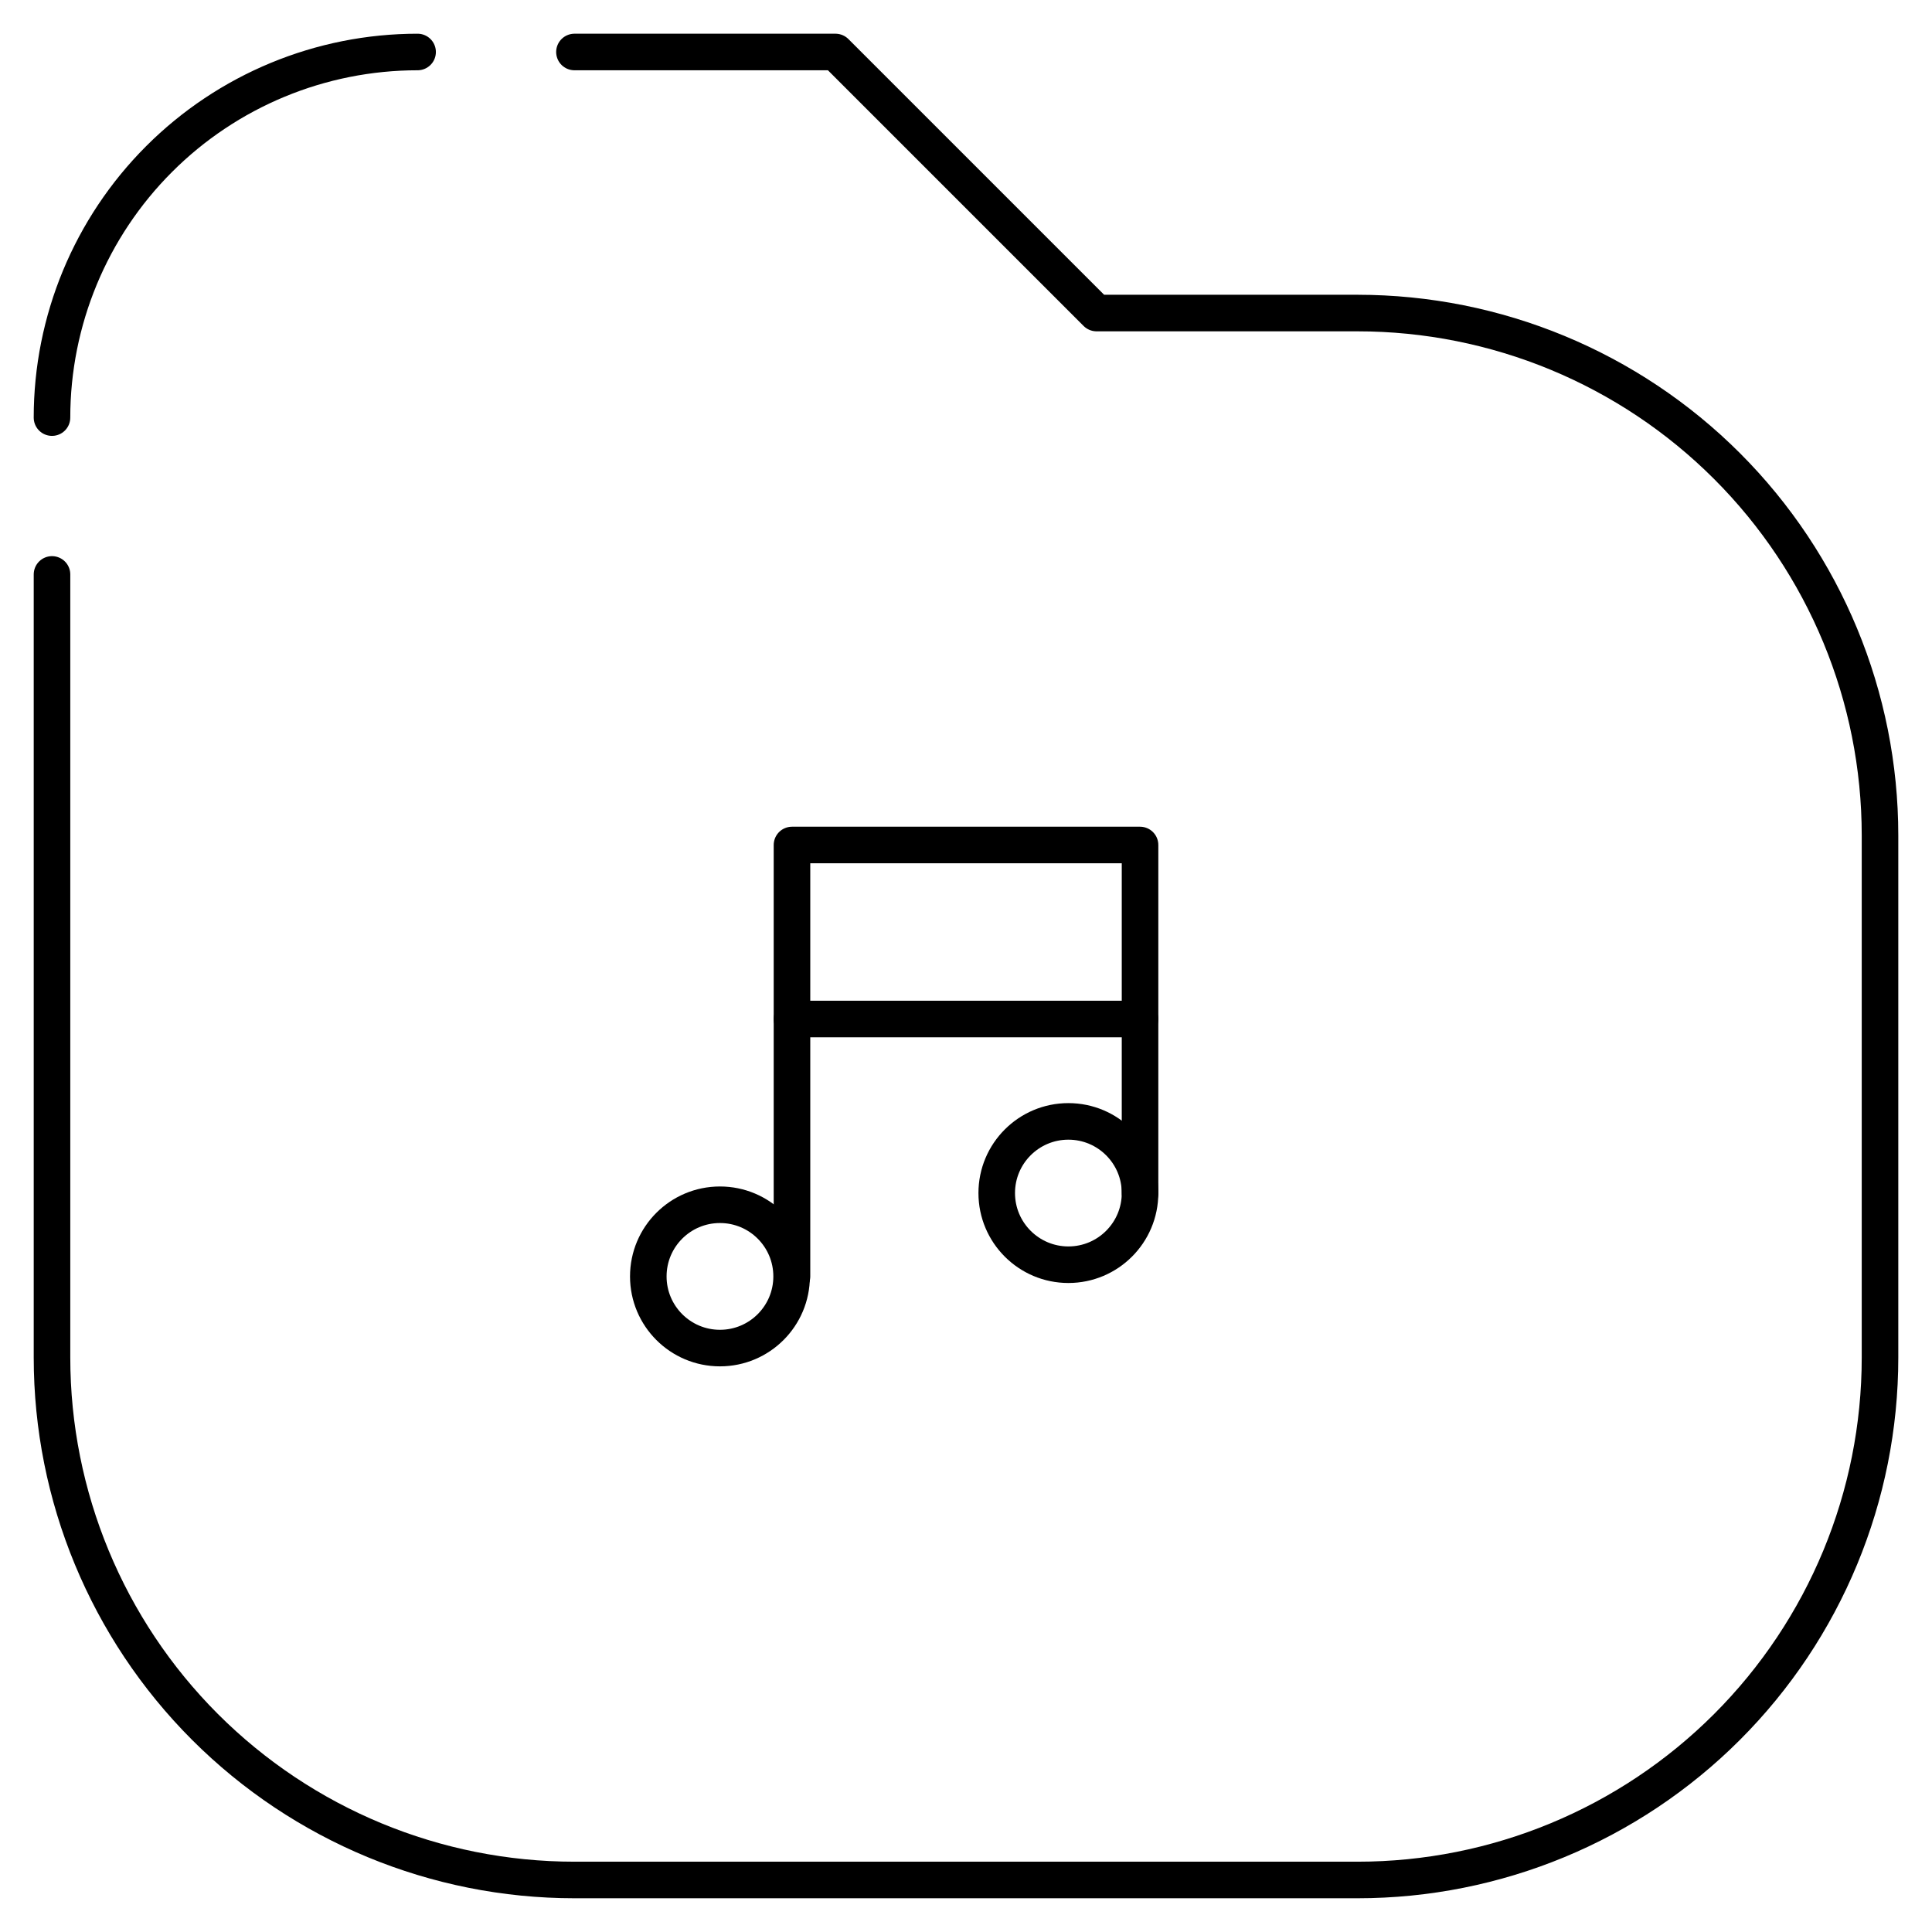
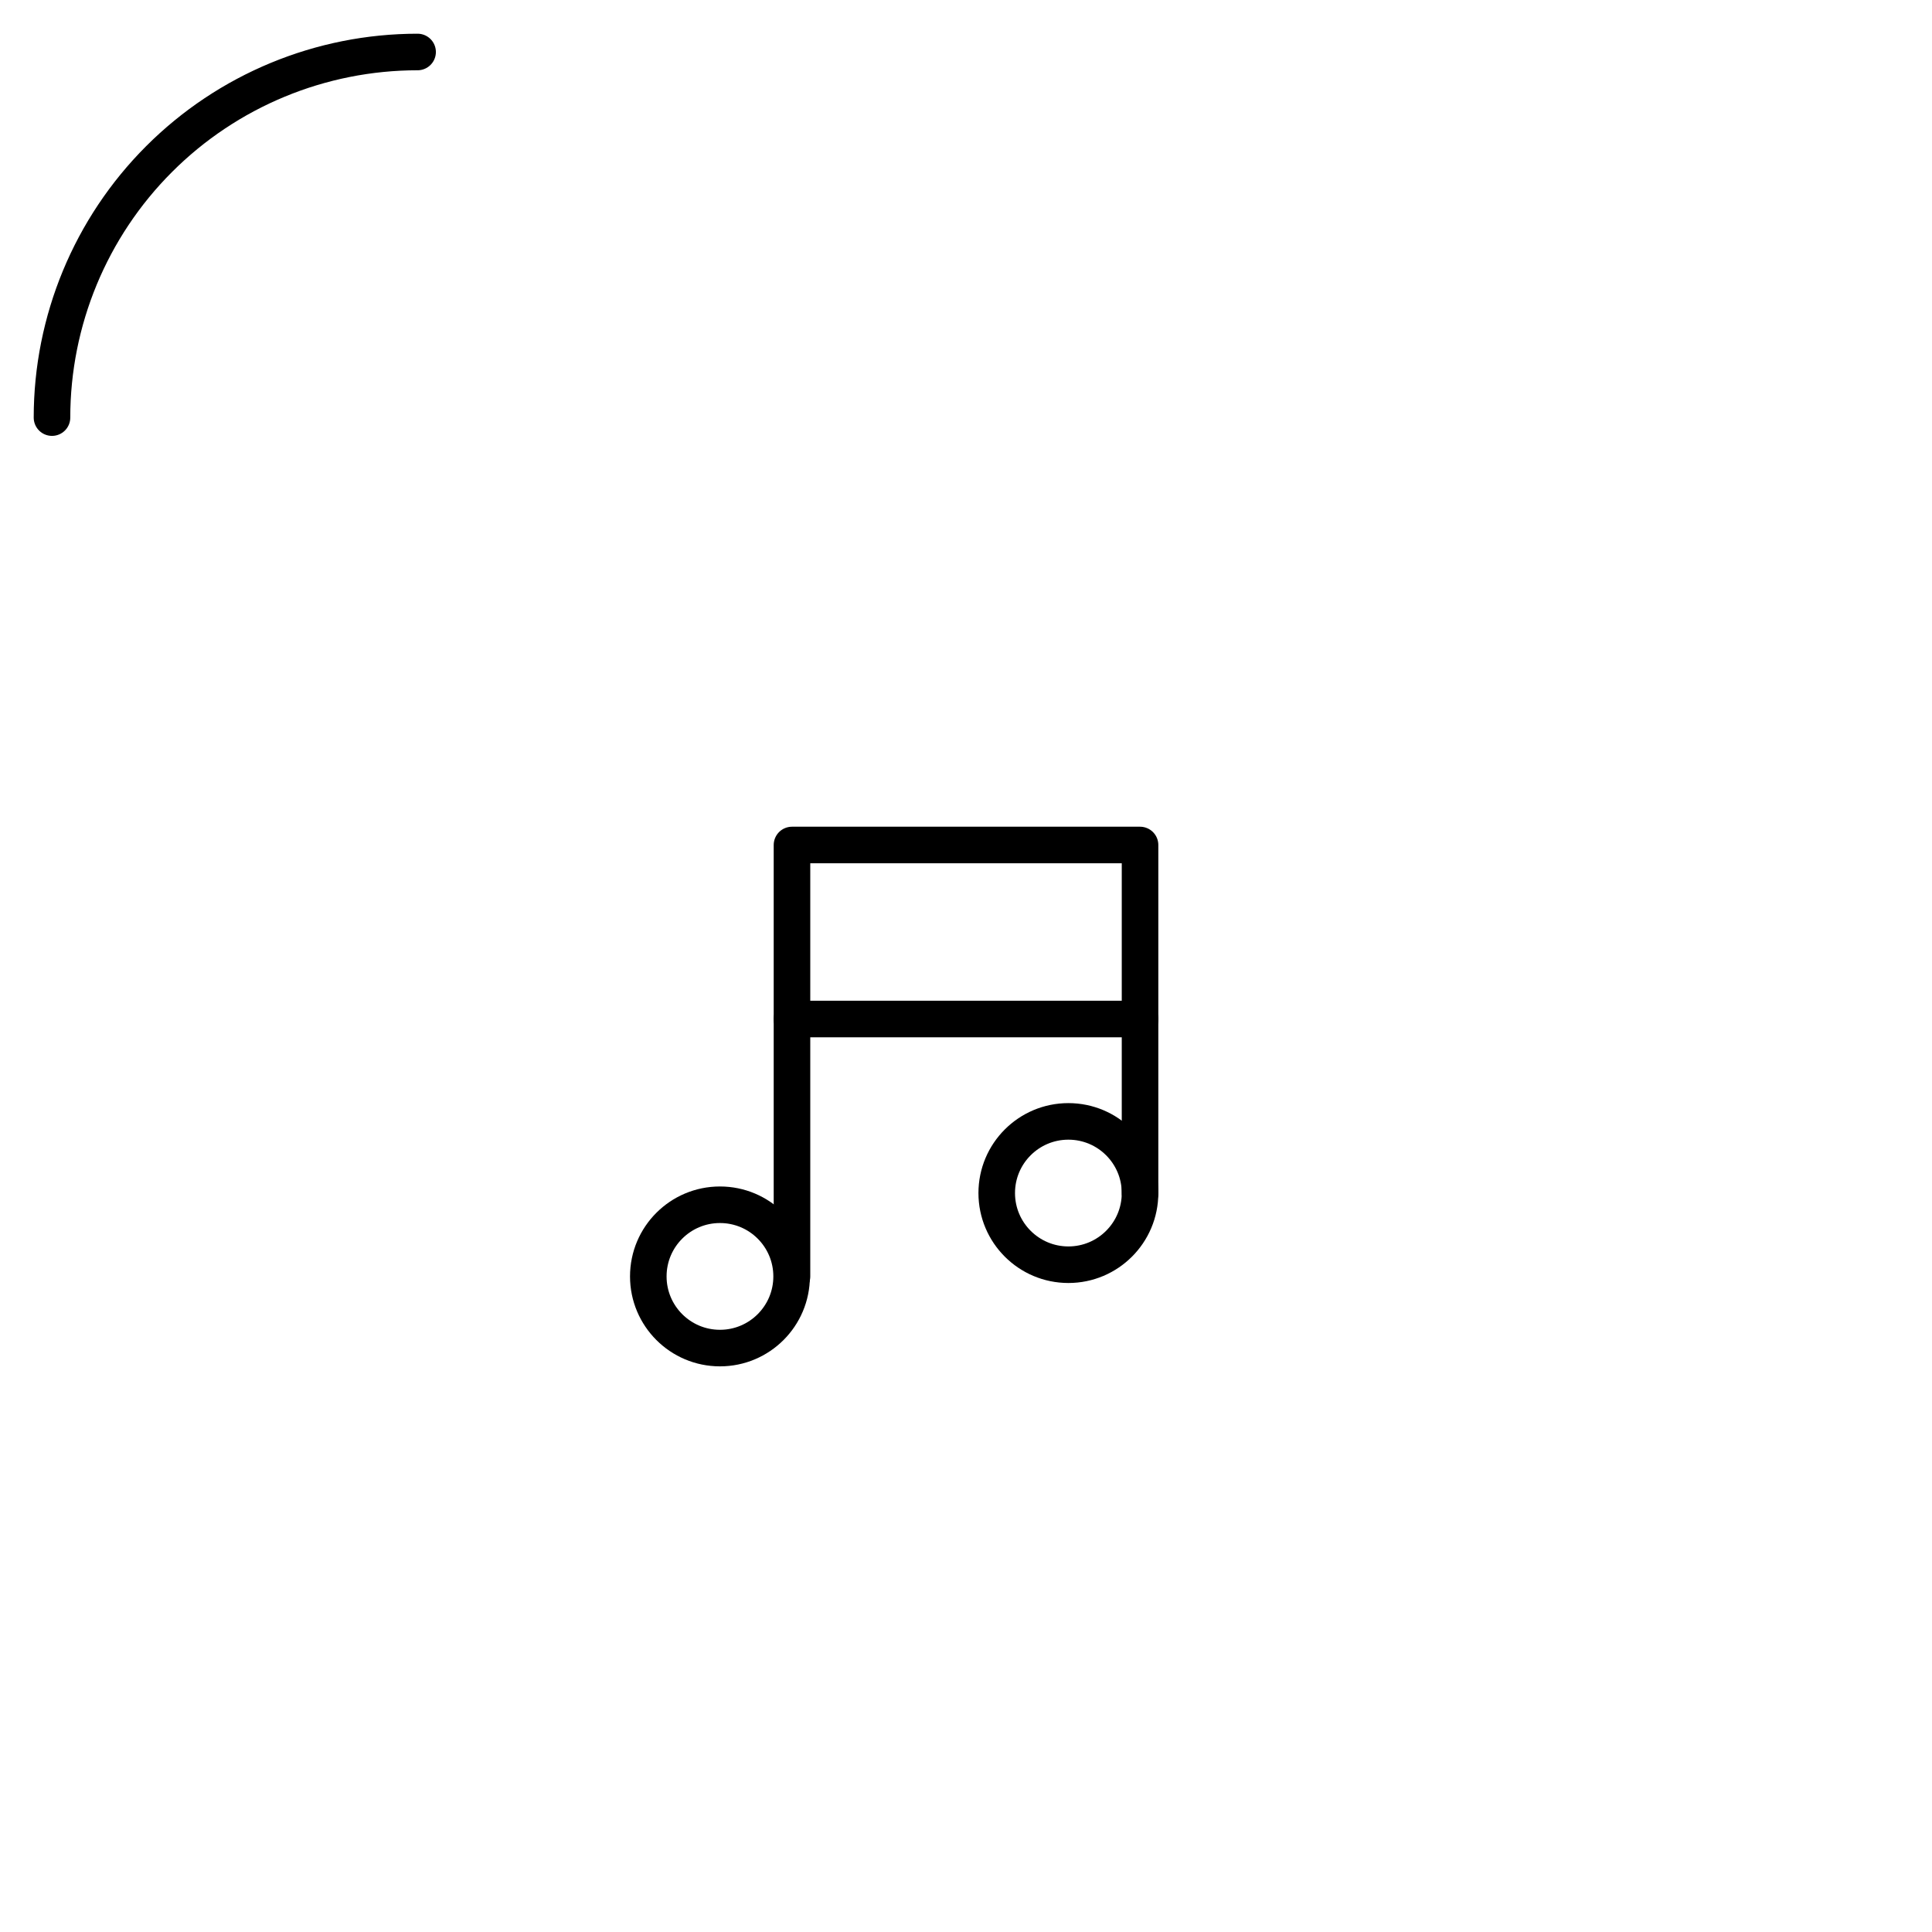
<svg xmlns="http://www.w3.org/2000/svg" width="800px" height="800px" version="1.1" viewBox="144 144 512 512">
  <g fill="none" stroke="#000000" stroke-linecap="round" stroke-linejoin="round">
    <path transform="matrix(9.689 0 0 9.689 148.09 148.09)" d="m1 11c0-2.652 1.054-5.196 2.929-7.071 1.875-1.876 4.419-2.929 7.071-2.929" />
-     <path transform="matrix(9.689 0 0 9.689 148.09 148.09)" d="m15.29 1h7.14l7.14 7.14h7.14l4.03e-4 4.03e-4c3.79 0 7.425 1.506 10.104 4.185 2.68 2.68 4.185 6.315 4.185 10.104v14.28c0 3.79-1.506 7.425-4.185 10.104-2.68 2.68-6.315 4.185-10.104 4.185h-21.42c-3.79 0-7.425-1.506-10.105-4.185-2.68-2.68-4.185-6.315-4.185-10.104v-21.42" />
    <path transform="matrix(9.689 0 0 9.689 148.09 148.09)" d="m21.23 34.49c0 1.083-0.878 1.96-1.96 1.96-1.083 0-1.96-0.878-1.96-1.96 0-1.083 0.877-1.96 1.96-1.96 1.083 0 1.96 0.877 1.96 1.96" />
    <path transform="matrix(9.689 0 0 9.689 148.09 148.09)" d="m30.76 32.21c0 1.083-0.878 1.96-1.96 1.96-1.082 0-1.96-0.878-1.96-1.96 0-1.083 0.878-1.96 1.96-1.96 1.083 0 1.96 0.877 1.96 1.96" />
    <path transform="matrix(9.689 0 0 9.689 148.09 148.09)" d="m21.24 34.49v-11.8h9.52v9.52" />
    <path transform="matrix(9.689 0 0 9.689 148.09 148.09)" d="m30.76 27.45h-9.52" />
  </g>
</svg>